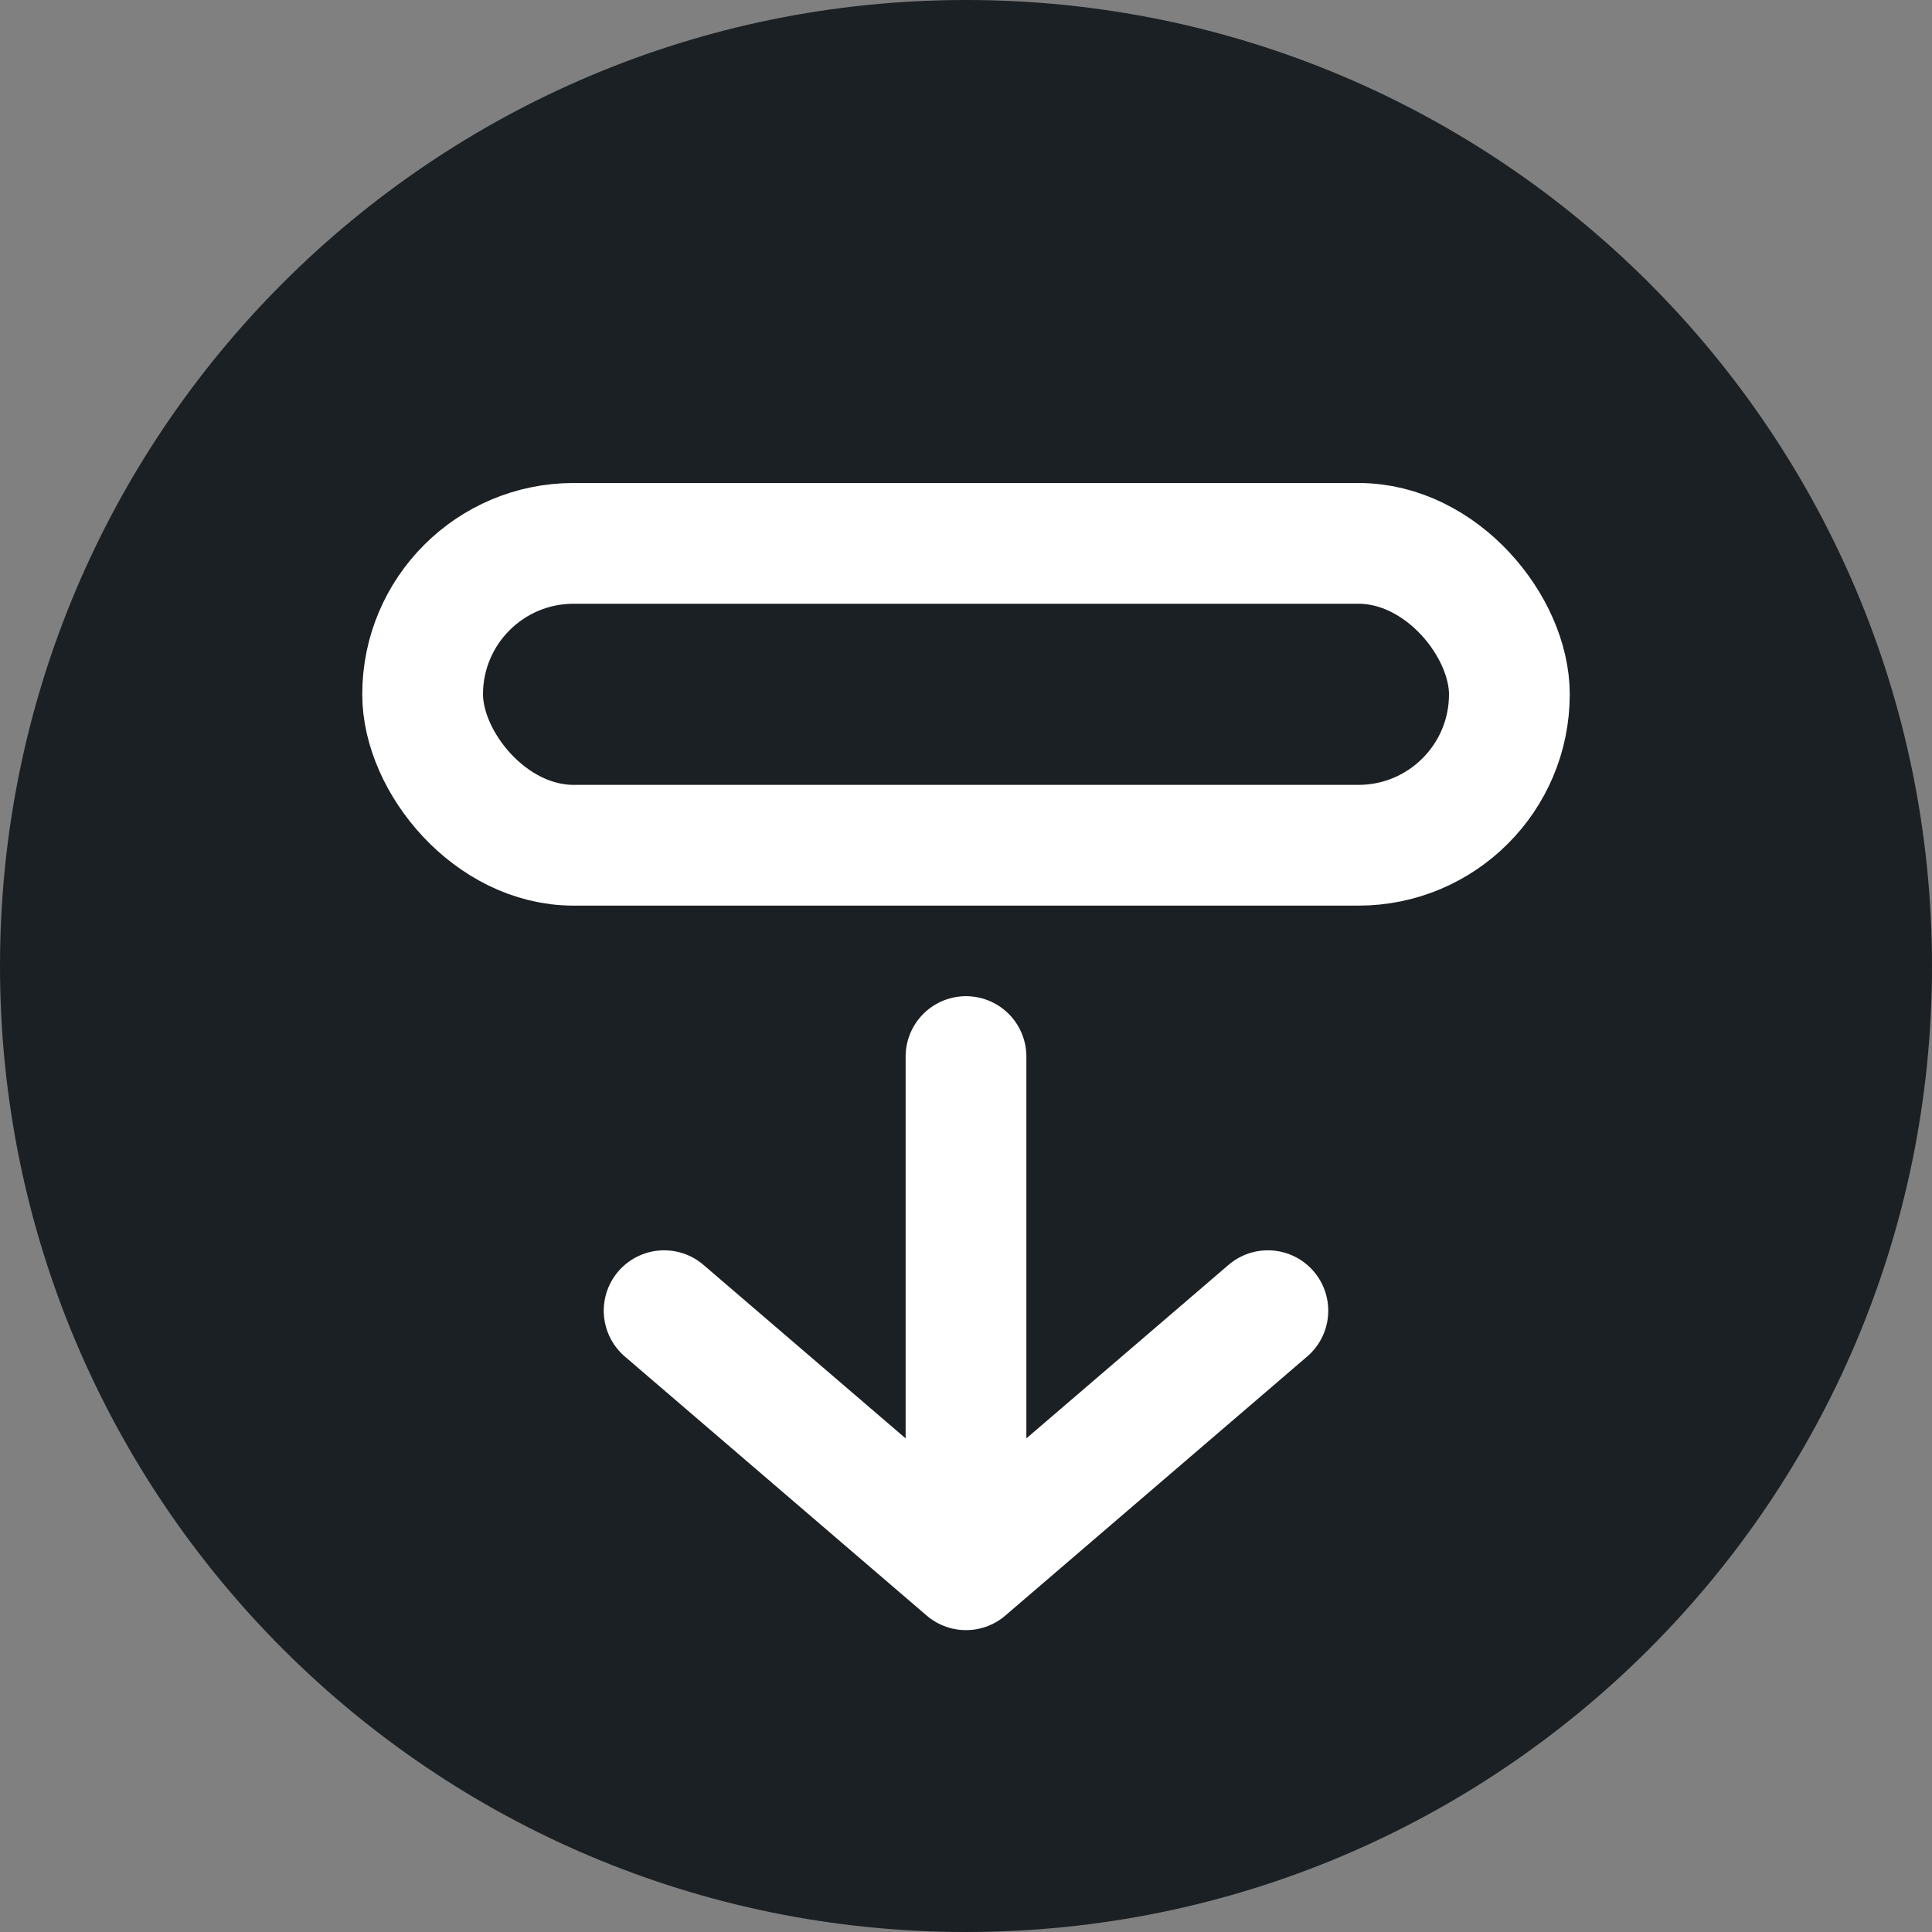
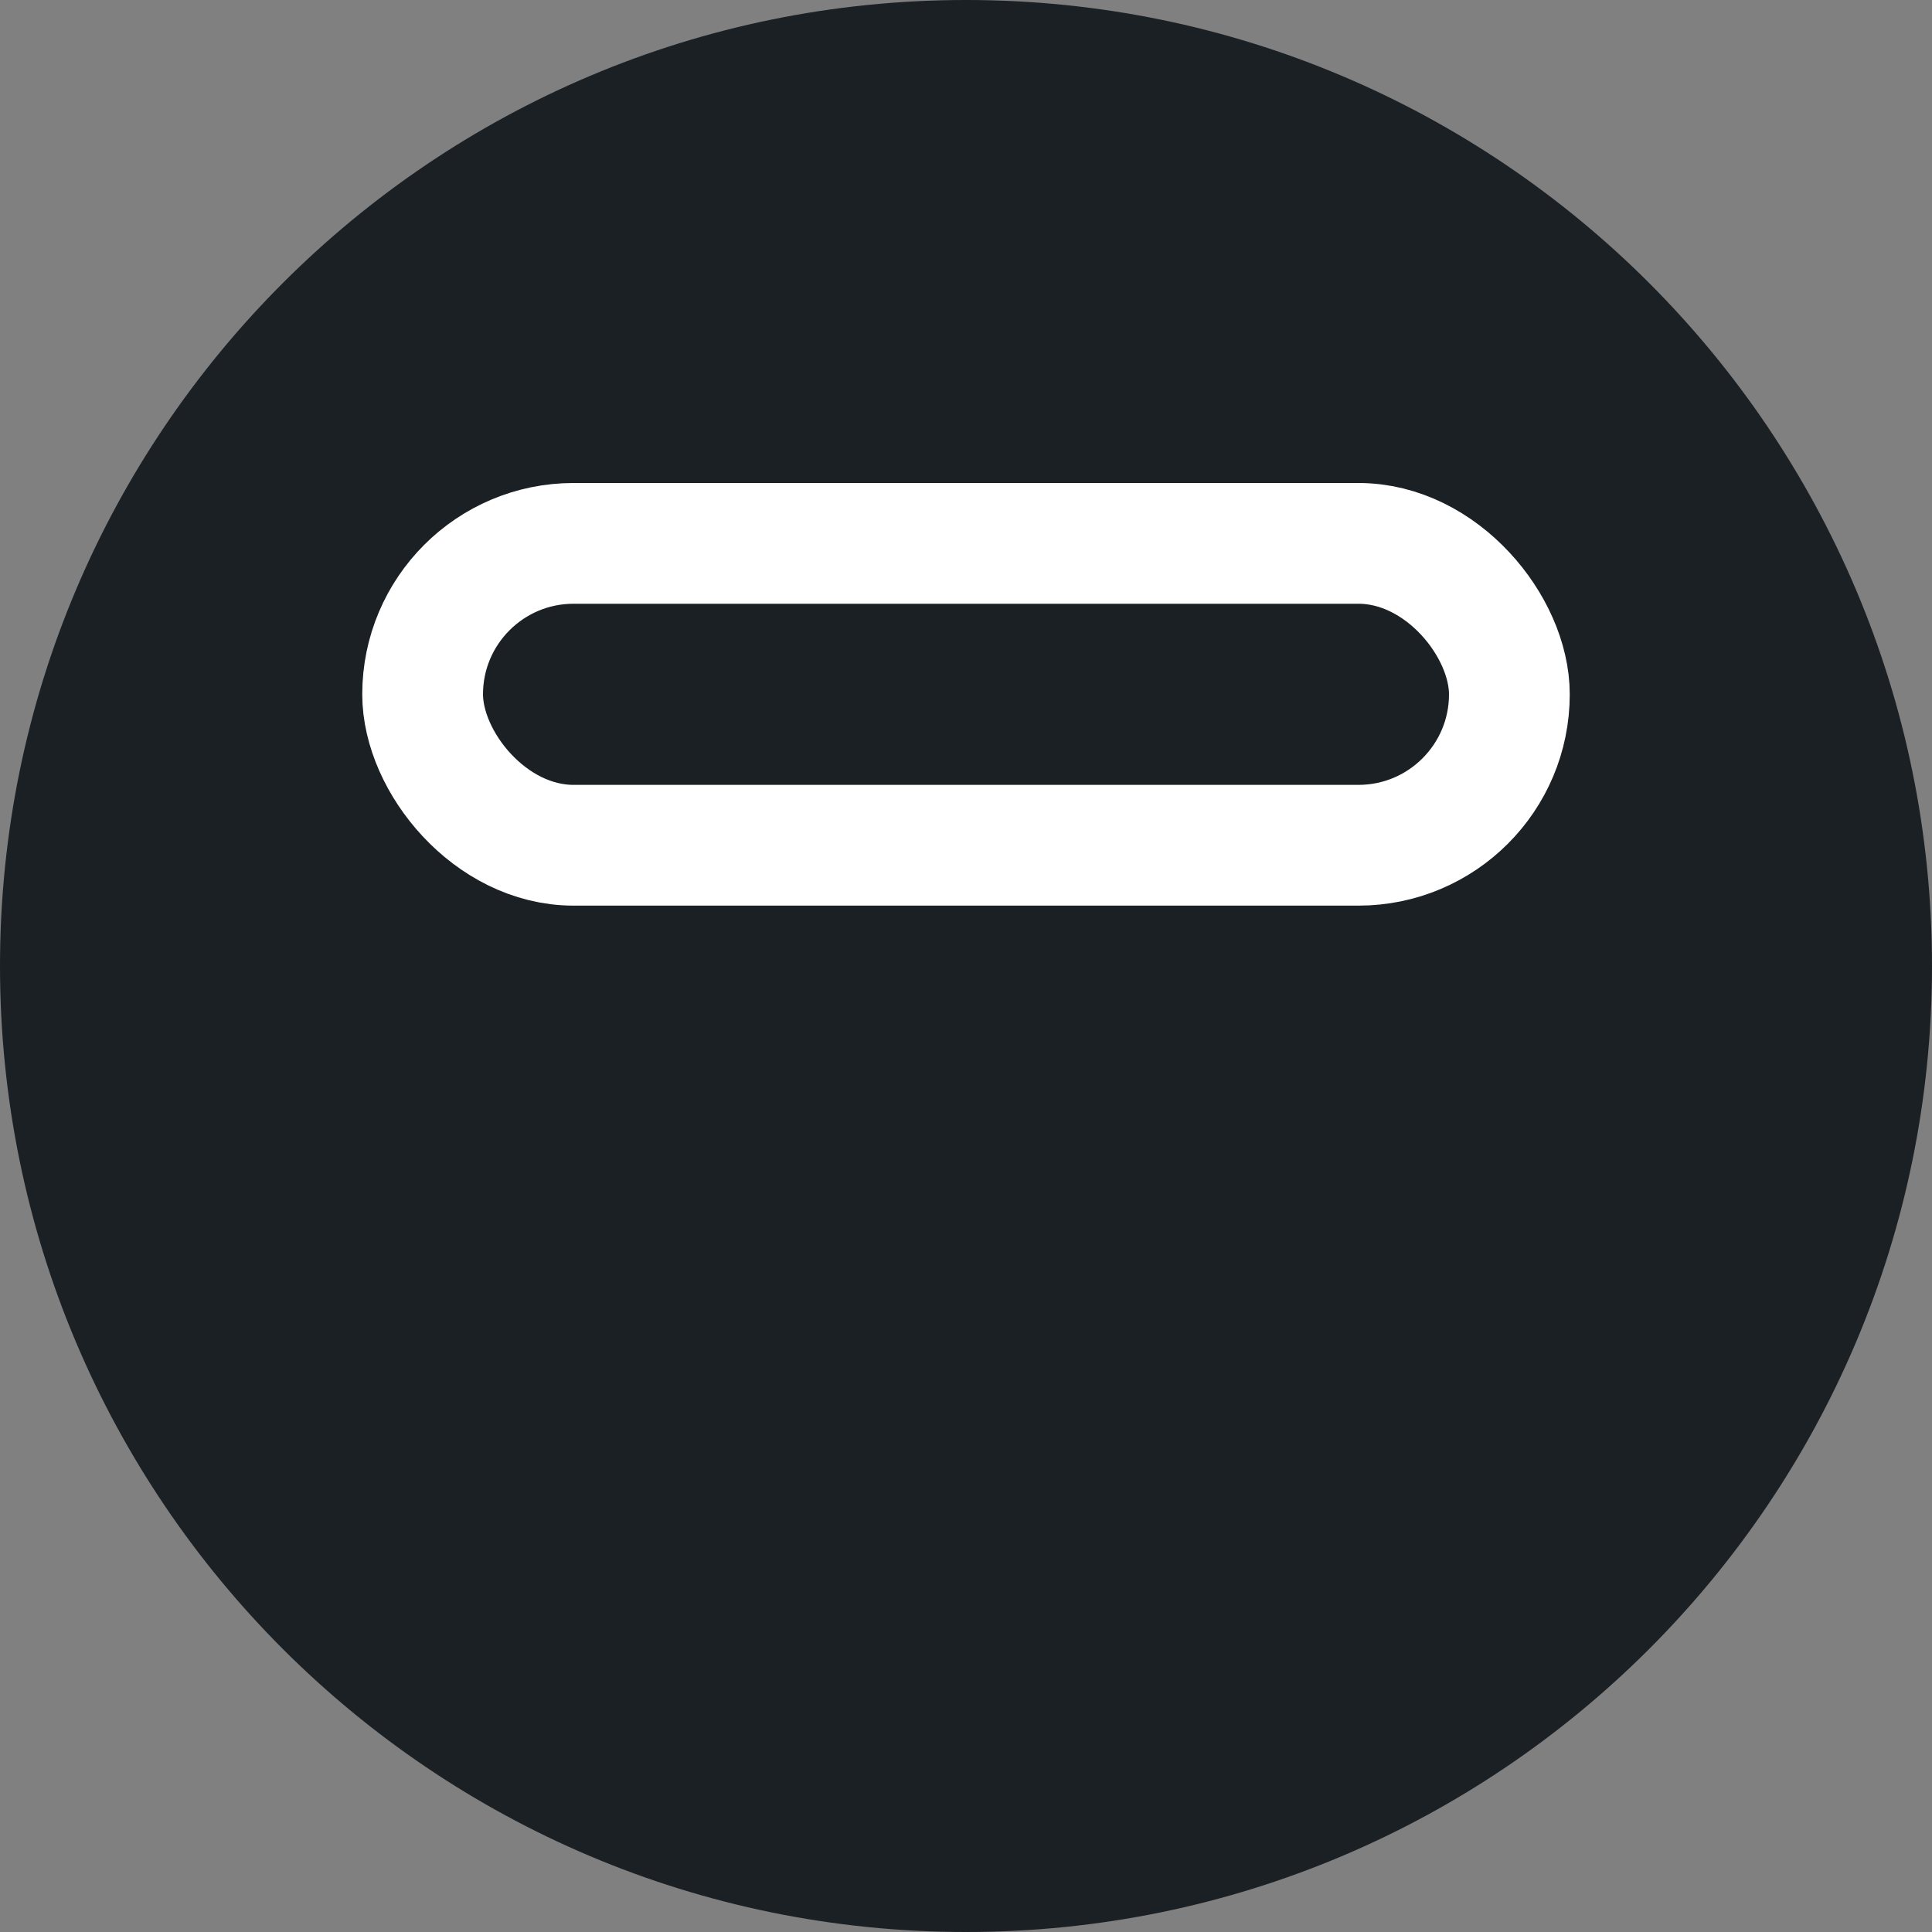
<svg xmlns="http://www.w3.org/2000/svg" width="32" height="32" viewBox="0 0 32 32" fill="none">
  <rect x="0" y="0" width="32" height="32" fill="#808080" stroke="none" />
  <path d="M16 32C24.837 32 32 24.837 32 16C32 7.163 24.837 0 16 0C7.163 0 0 7.163 0 16C0 24.837 7.163 32 16 32Z" fill="#1B2025" />
  <rect x="7" y="9" width="18" height="5" rx="2.5" stroke="white" stroke-width="2" stroke-linecap="round" />
-   <path d="M16 17.5V26M16 26L11 21.709M16 26L21 21.709" stroke="white" stroke-width="2" stroke-linecap="round" />
</svg>